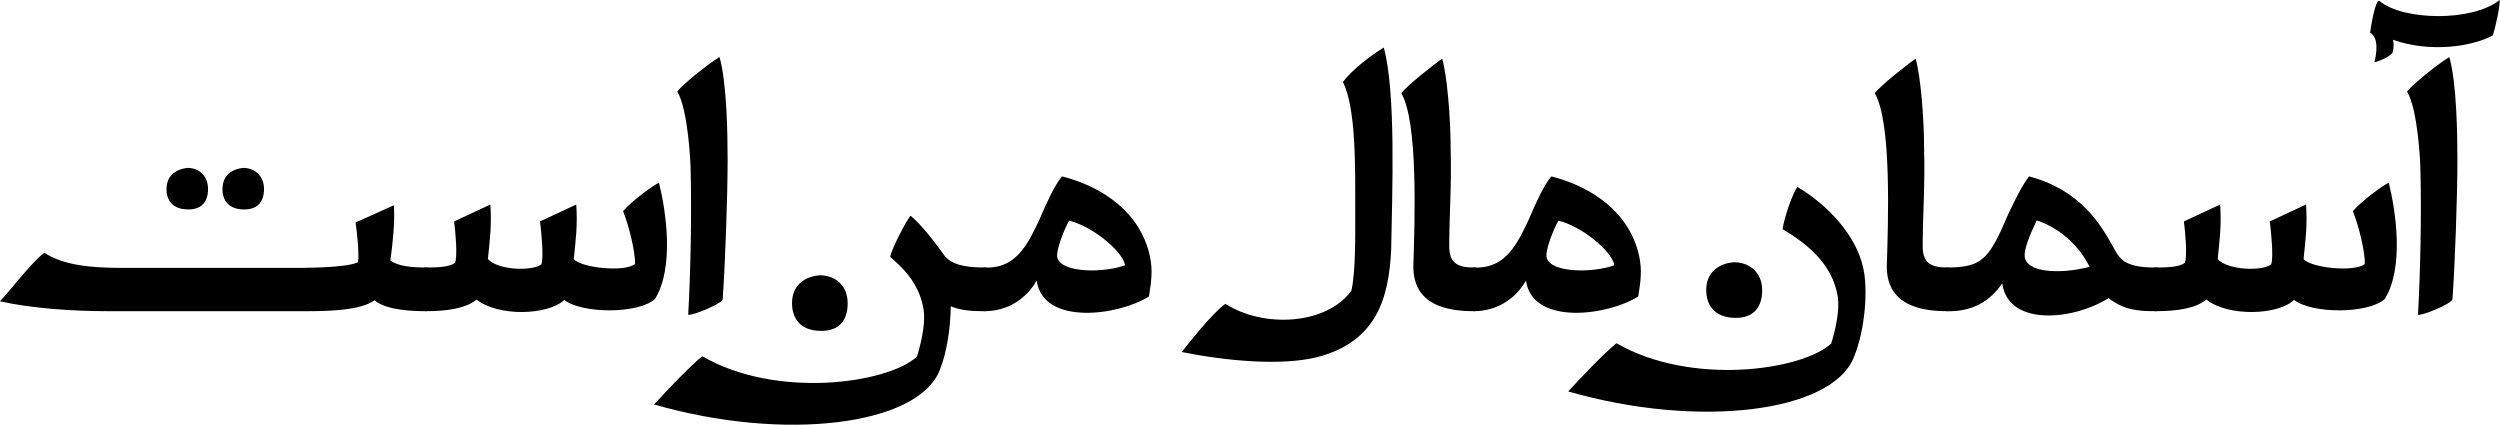
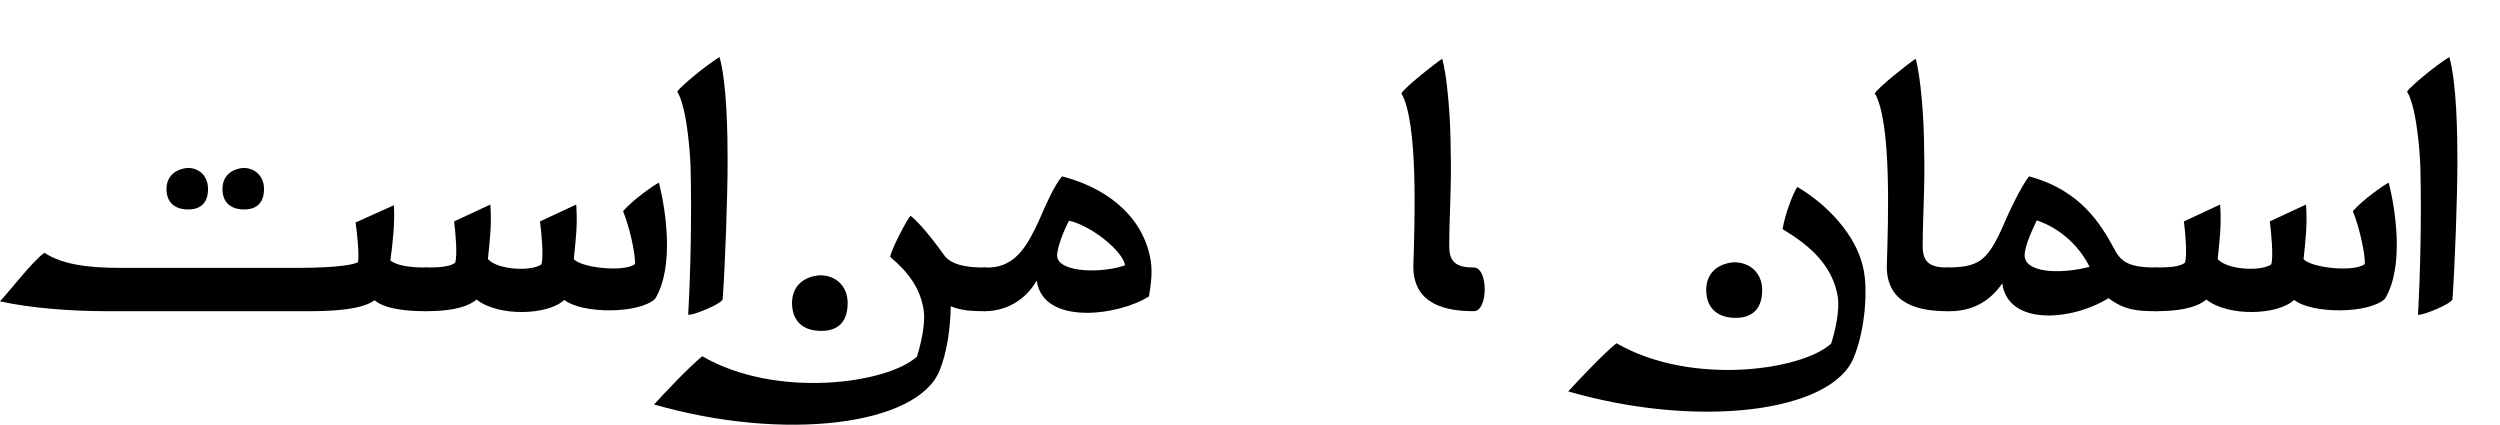
<svg xmlns="http://www.w3.org/2000/svg" width="710.2" height="120.7">
  <g transform="scale(.1)">
-     <path fill="#000000" d="M 128,677 C 135,580 142,384 142,284 142,208 140,63 119,-11 80,13 10,71 -1,87 30,139 37,291 37,311 40,442 37,597 30,721 40,725 126,690 128,677 L 128,677 " transform="translate(6839, 173)" />
-     <path fill="#000000" d="M -184,50 C -183,40 -169,-49 -157,-40 -90,16 107,19 184,-43 186,-29 171,42 164,58 104,90 -15,107 -119,70 -116,82 -117,94 -120,106 -127,119 -167,134 -172,134 -166,112 -158,64 -184,50 L -184,50 " transform="translate(6917, 43)" />
+     <path fill="#000000" d="M 128,677 C 135,580 142,384 142,284 142,208 140,63 119,-11 80,13 10,71 -1,87 30,139 37,291 37,311 40,442 37,597 30,721 40,725 126,690 128,677 " transform="translate(6839, 173)" />
    <path fill="#000000" d="M 0,362 C 58,362 112,355 144,329 205,378 347,374 393,330 444,370 605,370 651,327 706,237 682,77 662,-3 651,1 586,47 560,78 577,119 595,195 594,228 564,252 441,239 420,214 426,155 431,118 427,59 L 324,107 C 328,137 335,209 328,229 302,249 205,246 176,214 182,155 187,118 183,59 L 80,107 C 84,137 90,204 83,224 70,236 36,238 0,238 -41,238 -41,362 0,362 L 0,362 " transform="translate(6124, 522)" />
    <path fill="#000000" d="M 592,370 C 637,370 638,246 593,246 512,246 492,228 473,191 437,125 379,26 232,-13 206,21 173,93 152,142 111,229 86,245 0,246 -34,246 -41,369 0,370 70,372 121,342 156,291 172,411 351,399 458,333 503,367 540,370 592,370 M 404,244 C 337,262 235,265 221,221 214,200 235,152 254,112 325,136 377,189 404,244 M 156,284 L 156,286 C 155,286 155,285 156,284 L 156,284 " transform="translate(5532, 514)" />
    <path fill="#000000" d="M 202,717 C 243,717 243,593 202,593 154,593 132,579 132,533 132,443 139,365 136,255 136,169 126,48 112,0 97,9 8,79 -4,98 44,181 34,459 30,590 30,700 126,717 202,717 L 202,717 " transform="translate(5330, 167)" />
    <path fill="#000000" d="M 404,27 C 409,65 398,118 385,159 301,236 -14,280 -225,158 -263,189 -329,259 -362,295 10,402 386,354 449,199 482,120 490,3 476,-56 456,-149 375,-235 289,-286 279,-274 253,-207 247,-166 322,-121 389,-65 404,27 M 109,-72 C 59,-68 30,-38 30,7 30,51 55,86 114,86 164,86 189,57 189,7 189,-42 154,-72 109,-72 L 109,-72 " transform="translate(4817, 817)" />
-     <path fill="#000000" d="M 0,254 C -31,254 -41,378 0,378 64,378 118,344 148,291 166,420 381,391 467,336 473,297 479,262 469,219 442,100 340,26 220,-5 197,23 176,71 157,115 124,187 91,251 14,254 L 0,254 M 240,121 C 300,134 389,203 399,246 L 398,248 C 335,270 220,269 207,227 201,207 227,144 240,121 L 240,121 " transform="translate(4187, 506)" />
    <path fill="#000000" d="M 202,717 C 243,717 243,593 202,593 154,593 132,579 132,533 132,443 139,365 136,255 136,169 126,48 112,0 97,9 8,79 -4,98 44,181 34,459 30,590 30,700 126,717 202,717 L 202,717 " transform="translate(3985, 167)" />
-     <path fill="#000000" d="M 525,432 C 528,267 539,-17 504,-144 473,-125 416,-84 388,-46 426,30 423,200 423,331 423,393 424,495 412,547 340,645 161,653 54,584 15,612 -52,699 -70,721 54,746 210,761 313,736 486,692 518,565 525,432 L 525,432 " transform="translate(3427, 279)" />
    <path fill="#000000" d="M 0,254 C -31,254 -41,378 0,378 64,378 118,344 148,291 166,420 381,391 467,336 473,297 479,262 469,219 442,100 340,26 220,-5 197,23 176,71 157,115 124,187 91,251 14,254 L 0,254 M 240,121 C 300,134 389,203 399,246 L 398,248 C 335,270 220,269 207,227 201,207 227,144 240,121 L 240,121 " transform="translate(2797, 506)" />
    <path fill="#000000" d="M 577,-52 C 618,-52 618,-176 577,-176 515,-176 484,-187 466,-206 429,-257 396,-299 367,-323 359,-318 310,-224 309,-206 359,-164 394,-119 404,-55 408,-28 403,18 385,77 301,154 -15,198 -225,76 -263,107 -329,177 -362,213 10,320 386,272 449,117 471,64 480,-8 481,-66 511,-53 546,-52 577,-52 M 109,-154 C 59,-150 30,-120 30,-75 30,-31 54,4 113,4 164,4 188,-25 188,-75 188,-124 154,-154 109,-154 L 109,-154 " transform="translate(2220, 936)" />
    <path fill="#000000" d="M 128,677 C 135,580 142,384 142,284 142,208 140,63 119,-11 80,13 10,71 -1,87 30,139 37,291 37,311 40,442 37,597 30,721 40,725 126,690 128,677 L 128,677 " transform="translate(1925, 173)" />
    <path fill="#000000" d="M 0,362 C 58,362 112,355 144,329 205,378 347,374 393,330 444,370 605,370 651,327 706,237 682,77 662,-3 651,1 586,47 560,78 577,119 595,195 594,228 564,252 441,239 420,214 426,155 431,118 427,59 L 324,107 C 328,137 335,209 328,229 302,249 205,246 176,214 182,155 187,118 183,59 L 80,107 C 84,137 90,204 83,224 70,236 36,238 0,238 -41,238 -41,362 0,362 L 0,362 " transform="translate(1210, 522)" />
    <path fill="#000000" d="M 1240,301 C 1281,299 1281,177 1240,177 1199,177 1160,173 1139,157 1146,105 1152,49 1149,0 L 1040,49 C 1044,73 1051,141 1047,162 1011,179 885,178 845,178 L 374,178 C 286,178 209,170 156,135 120,162 65,235 30,273 119,293 237,301 333,301 L 904,301 C 954,301 1054,300 1094,270 1128,299 1204,301 1240,301 L 1240,301 " transform="translate(-30, 583)" />
    <path fill="#000000" d="M 80,0 C 42,4 21,26 21,60 21,93 39,118 83,118 121,118 139,96 139,60 139,23 113,0 80,0 M -78,0 C -116,4 -138,26 -138,60 -138,93 -120,118 -76,118 -38,118 -20,96 -20,60 -20,23 -45,0 -78,0 L -78,0 " transform="translate(611, 477)" />
  </g>
</svg>